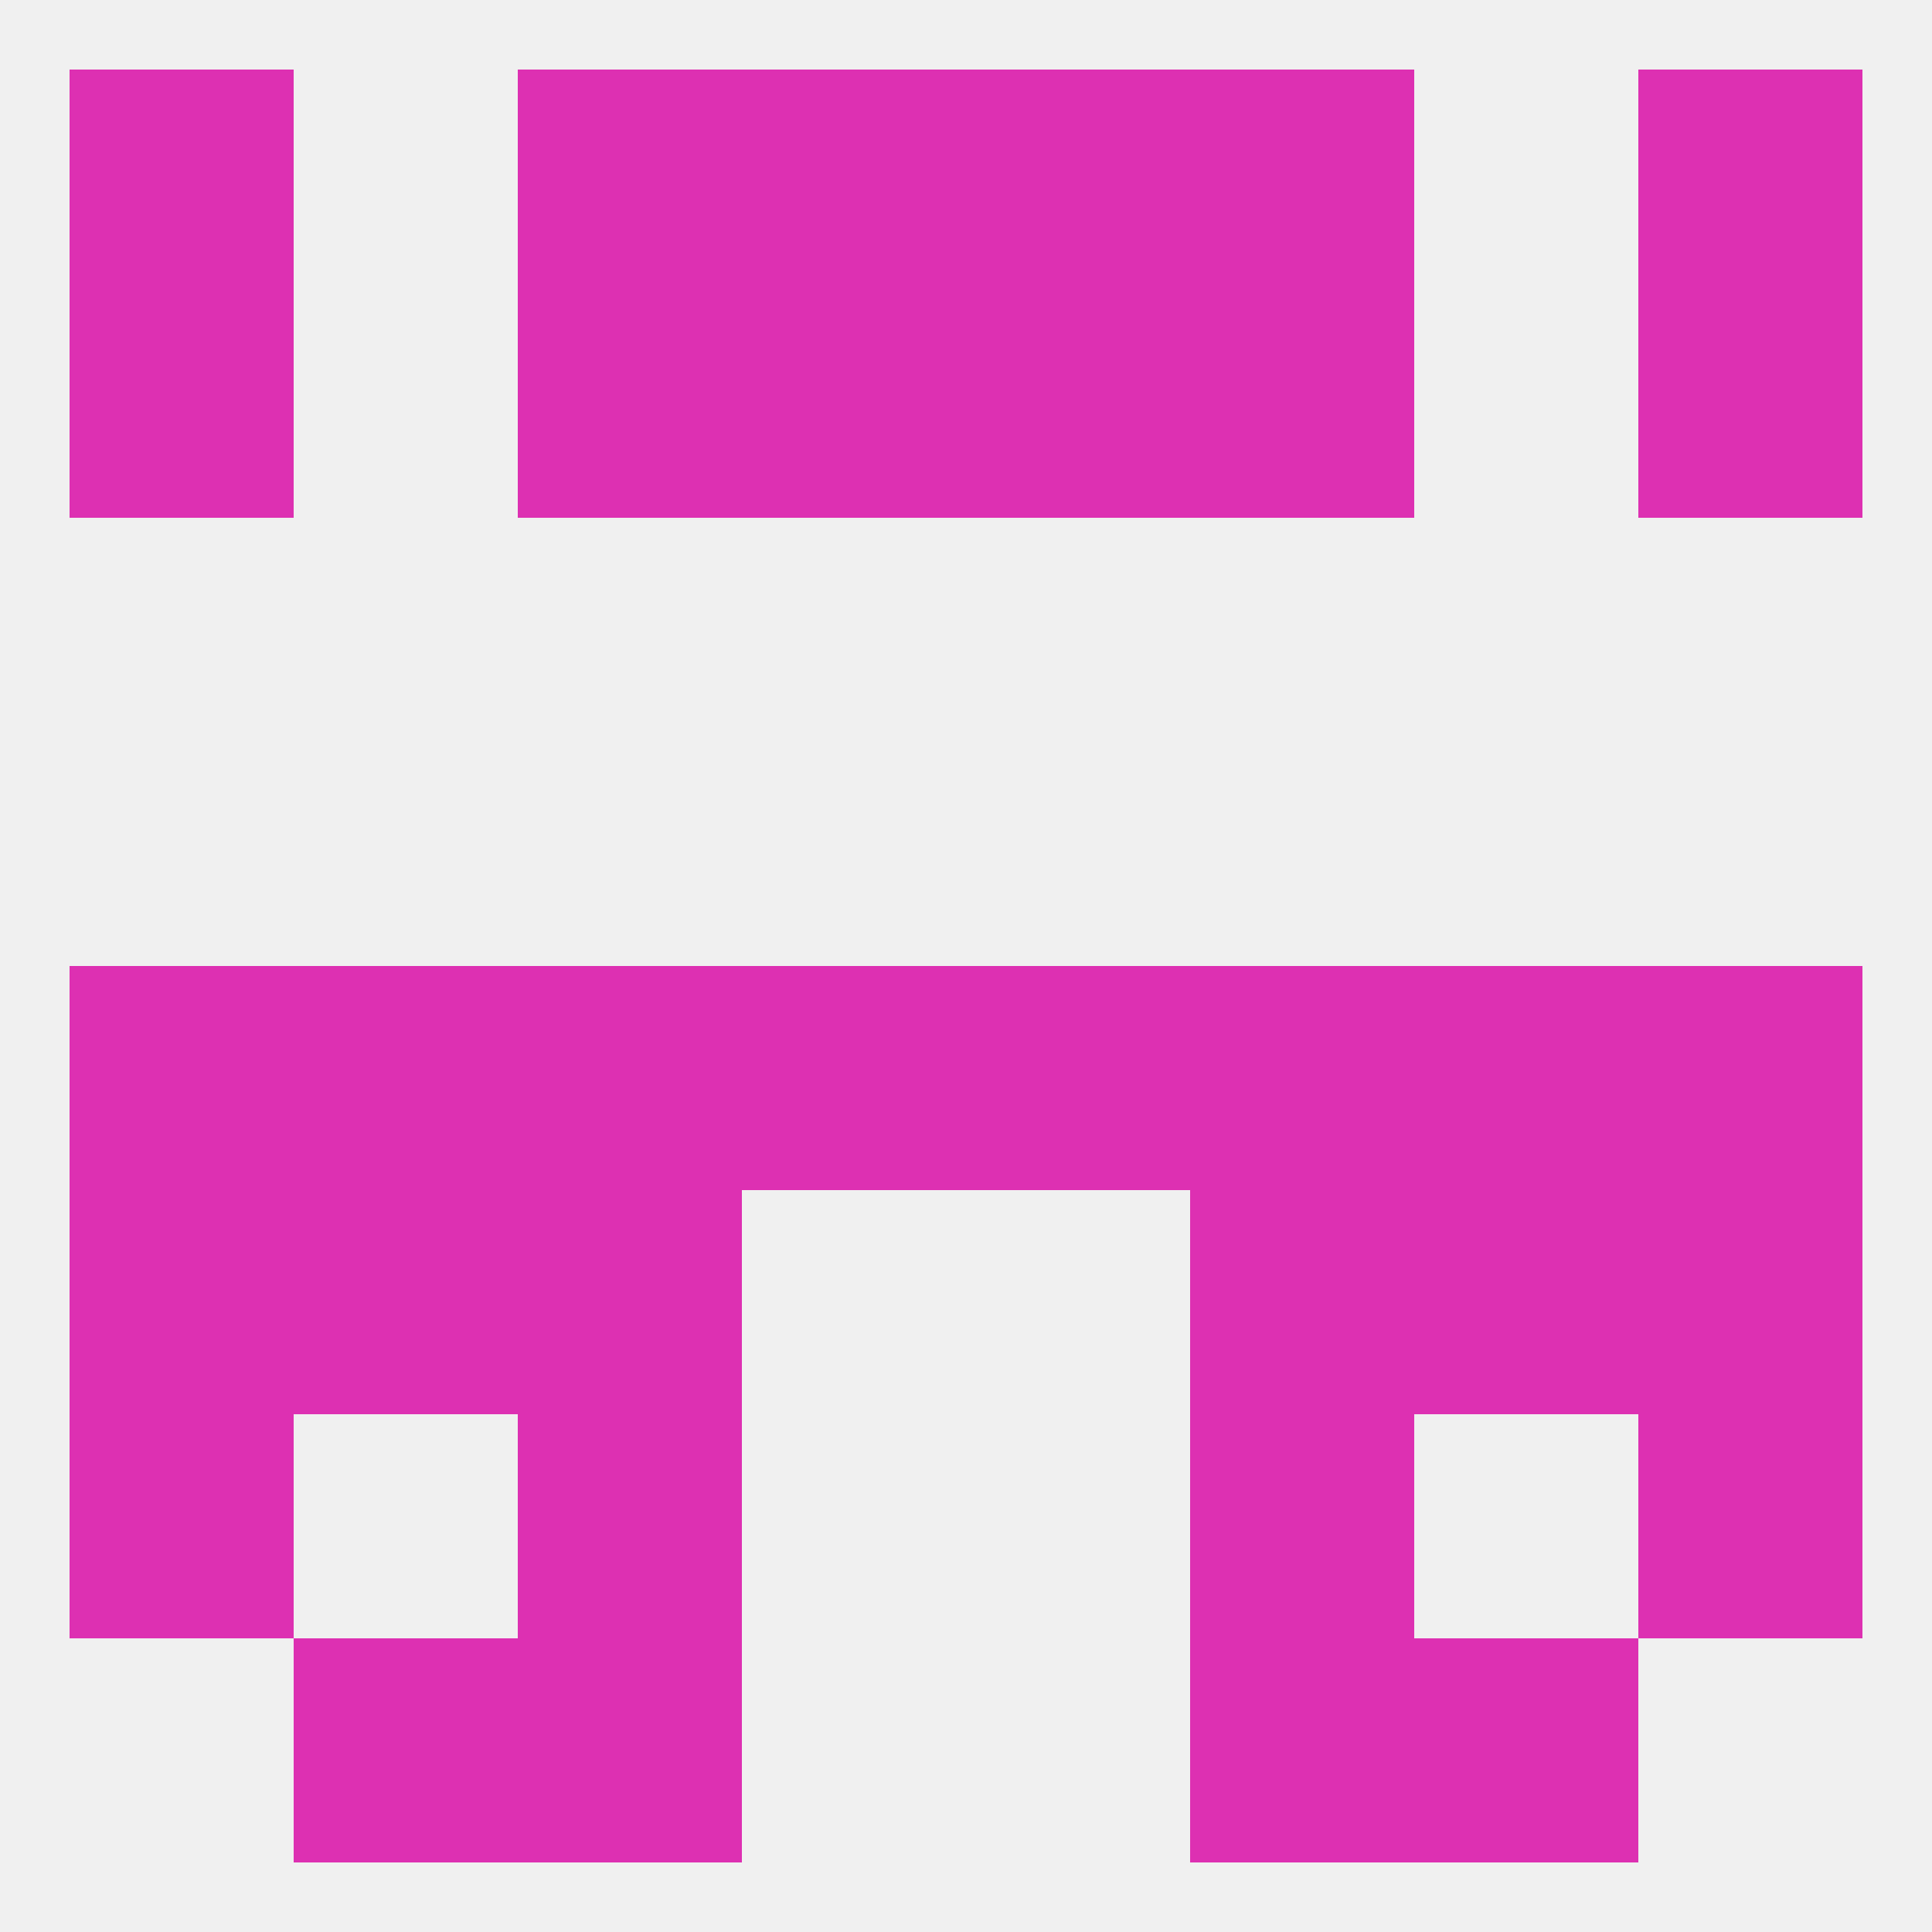
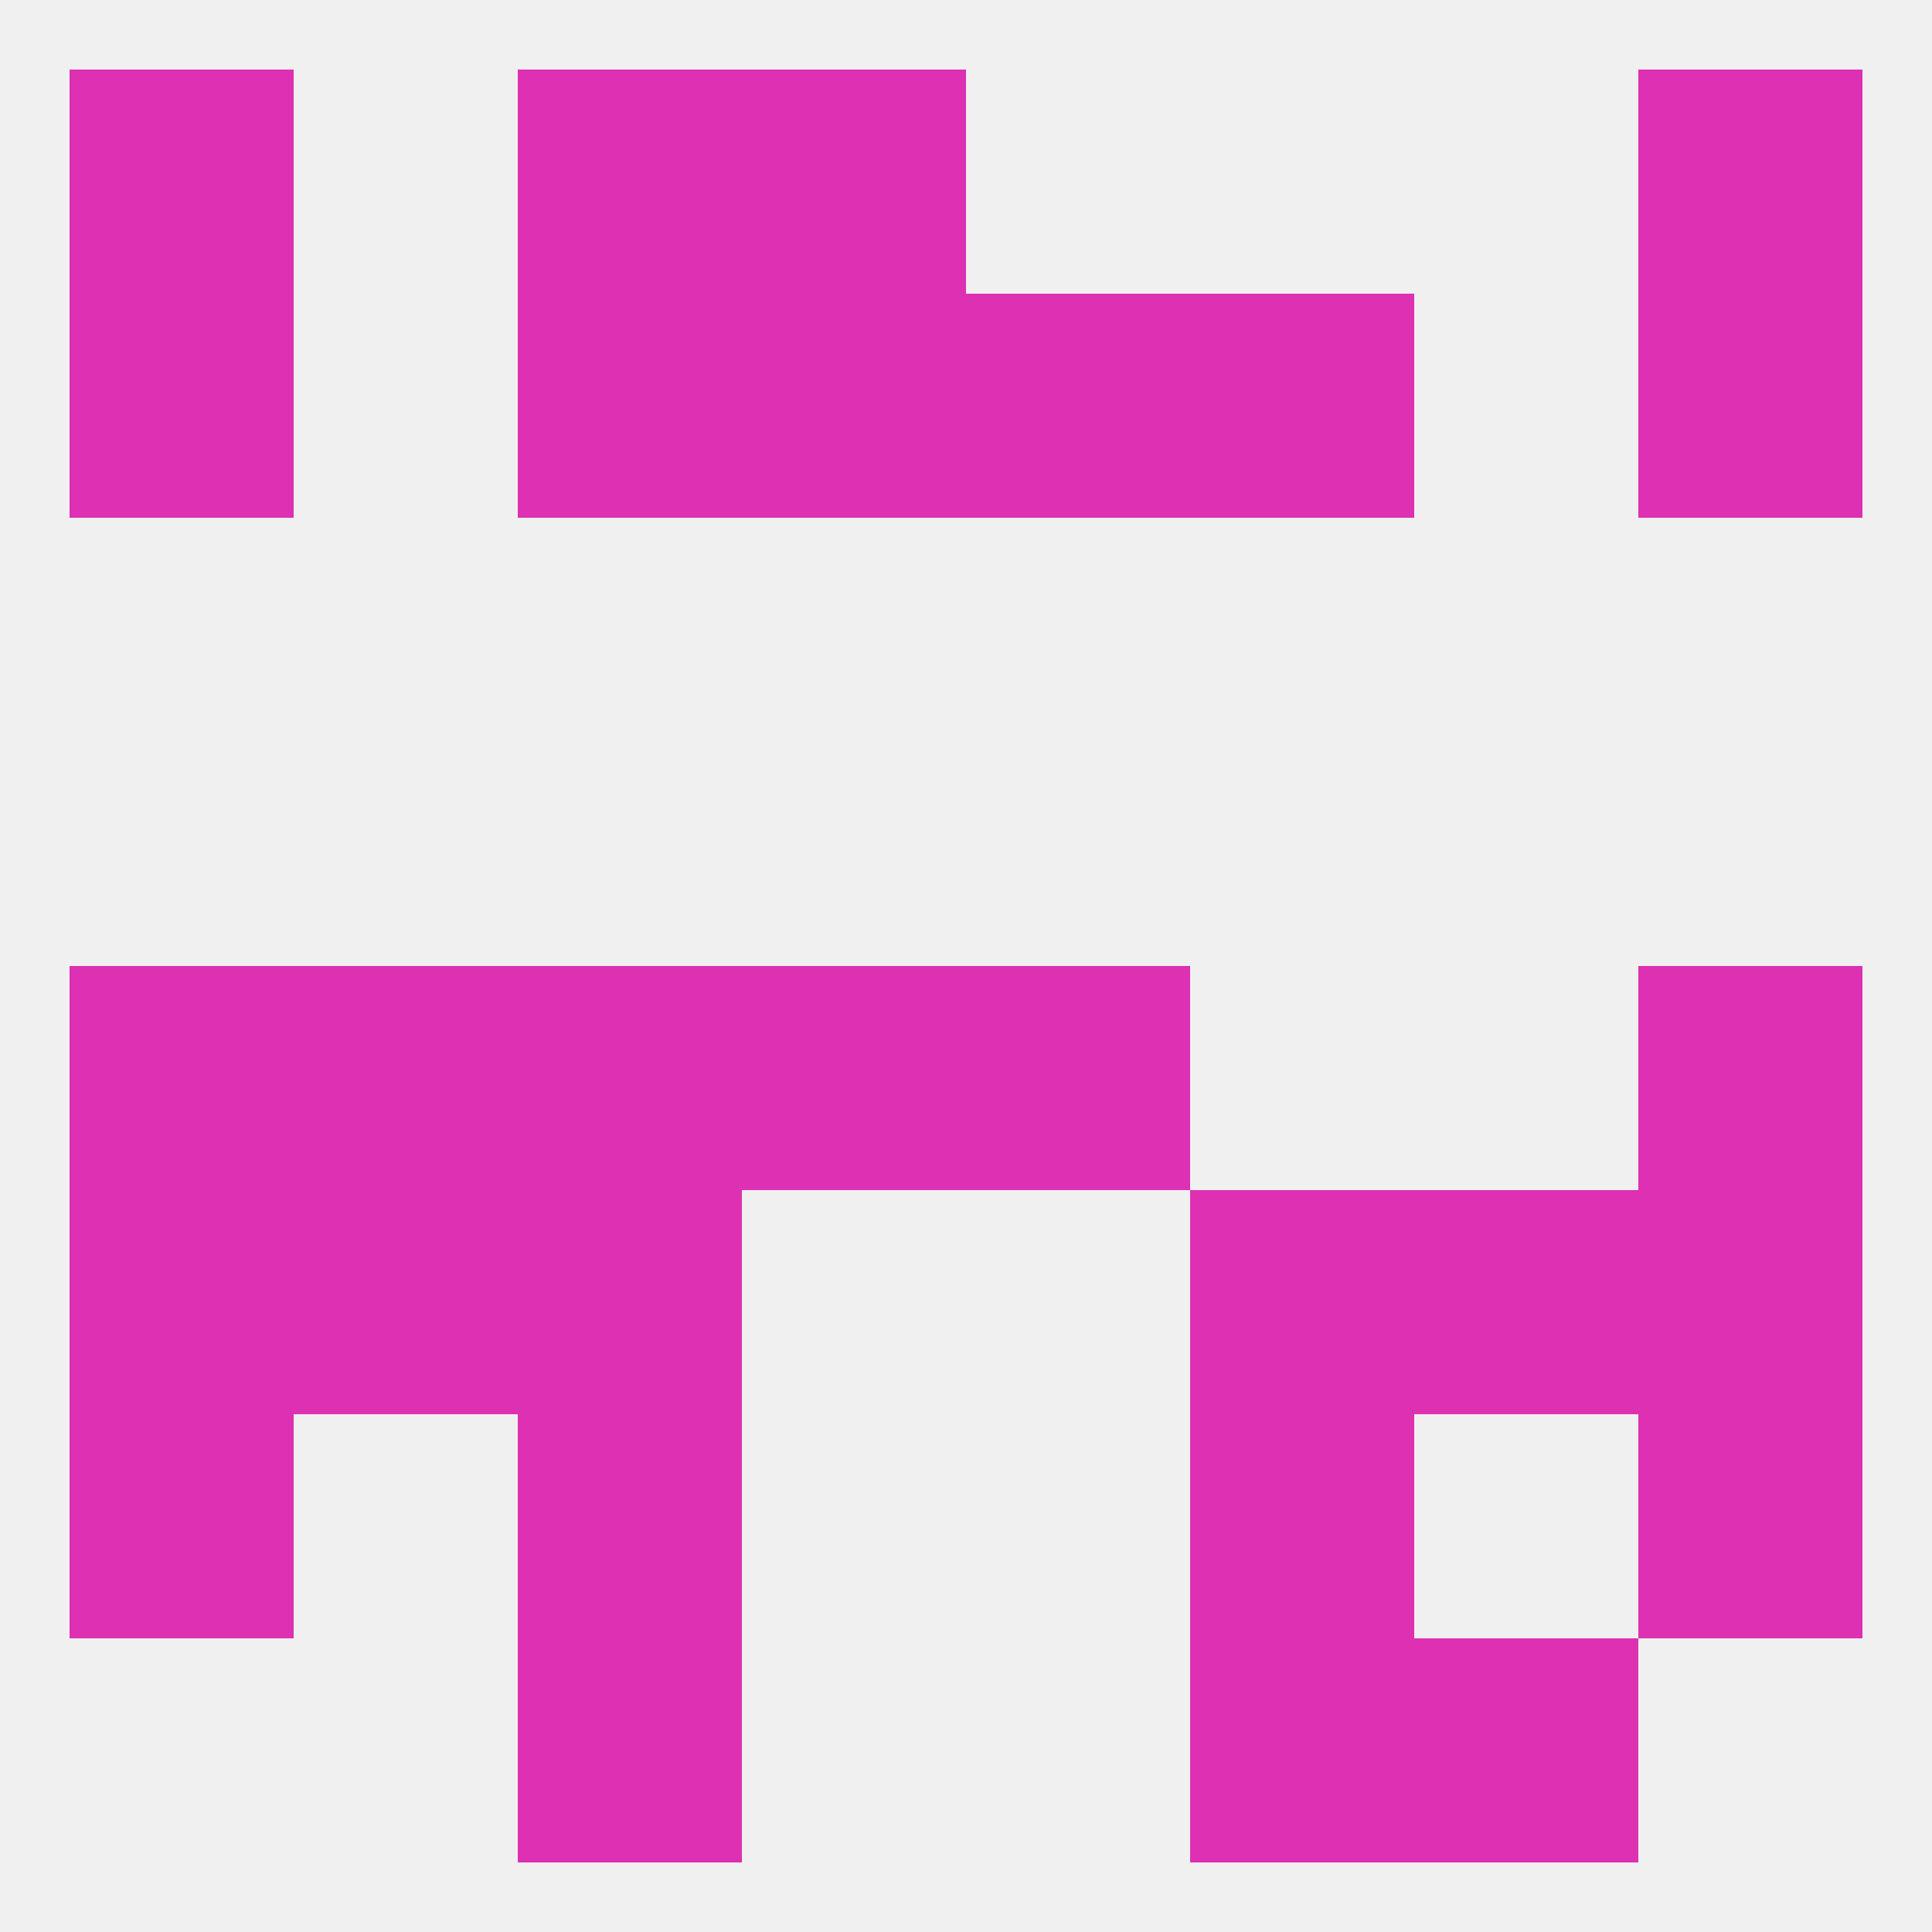
<svg xmlns="http://www.w3.org/2000/svg" version="1.1" baseprofile="full" width="250" height="250" viewBox="0 0 250 250">
  <rect width="100%" height="100%" fill="rgba(240,240,240,255)" />
  <rect x="154" y="154" width="29" height="29" fill="rgba(221,48,178,255)" />
  <rect x="9" y="154" width="29" height="29" fill="rgba(221,48,178,255)" />
  <rect x="212" y="154" width="29" height="29" fill="rgba(221,48,178,255)" />
  <rect x="38" y="154" width="29" height="29" fill="rgba(221,48,178,255)" />
  <rect x="183" y="154" width="29" height="29" fill="rgba(221,48,178,255)" />
  <rect x="67" y="154" width="29" height="29" fill="rgba(221,48,178,255)" />
  <rect x="212" y="183" width="29" height="29" fill="rgba(221,48,178,255)" />
  <rect x="67" y="183" width="29" height="29" fill="rgba(221,48,178,255)" />
  <rect x="154" y="183" width="29" height="29" fill="rgba(221,48,178,255)" />
  <rect x="9" y="183" width="29" height="29" fill="rgba(221,48,178,255)" />
-   <rect x="38" y="212" width="29" height="29" fill="rgba(221,48,178,255)" />
  <rect x="183" y="212" width="29" height="29" fill="rgba(221,48,178,255)" />
  <rect x="67" y="212" width="29" height="29" fill="rgba(221,48,178,255)" />
  <rect x="154" y="212" width="29" height="29" fill="rgba(221,48,178,255)" />
  <rect x="96" y="38" width="29" height="29" fill="rgba(221,48,178,255)" />
  <rect x="125" y="38" width="29" height="29" fill="rgba(221,48,178,255)" />
  <rect x="9" y="38" width="29" height="29" fill="rgba(221,48,178,255)" />
  <rect x="212" y="38" width="29" height="29" fill="rgba(221,48,178,255)" />
  <rect x="67" y="38" width="29" height="29" fill="rgba(221,48,178,255)" />
  <rect x="154" y="38" width="29" height="29" fill="rgba(221,48,178,255)" />
  <rect x="67" y="9" width="29" height="29" fill="rgba(221,48,178,255)" />
-   <rect x="154" y="9" width="29" height="29" fill="rgba(221,48,178,255)" />
  <rect x="9" y="9" width="29" height="29" fill="rgba(221,48,178,255)" />
  <rect x="212" y="9" width="29" height="29" fill="rgba(221,48,178,255)" />
  <rect x="96" y="9" width="29" height="29" fill="rgba(221,48,178,255)" />
-   <rect x="125" y="9" width="29" height="29" fill="rgba(221,48,178,255)" />
-   <rect x="154" y="125" width="29" height="29" fill="rgba(221,48,178,255)" />
  <rect x="125" y="125" width="29" height="29" fill="rgba(221,48,178,255)" />
  <rect x="9" y="125" width="29" height="29" fill="rgba(221,48,178,255)" />
  <rect x="212" y="125" width="29" height="29" fill="rgba(221,48,178,255)" />
-   <rect x="183" y="125" width="29" height="29" fill="rgba(221,48,178,255)" />
  <rect x="67" y="125" width="29" height="29" fill="rgba(221,48,178,255)" />
  <rect x="96" y="125" width="29" height="29" fill="rgba(221,48,178,255)" />
  <rect x="38" y="125" width="29" height="29" fill="rgba(221,48,178,255)" />
</svg>